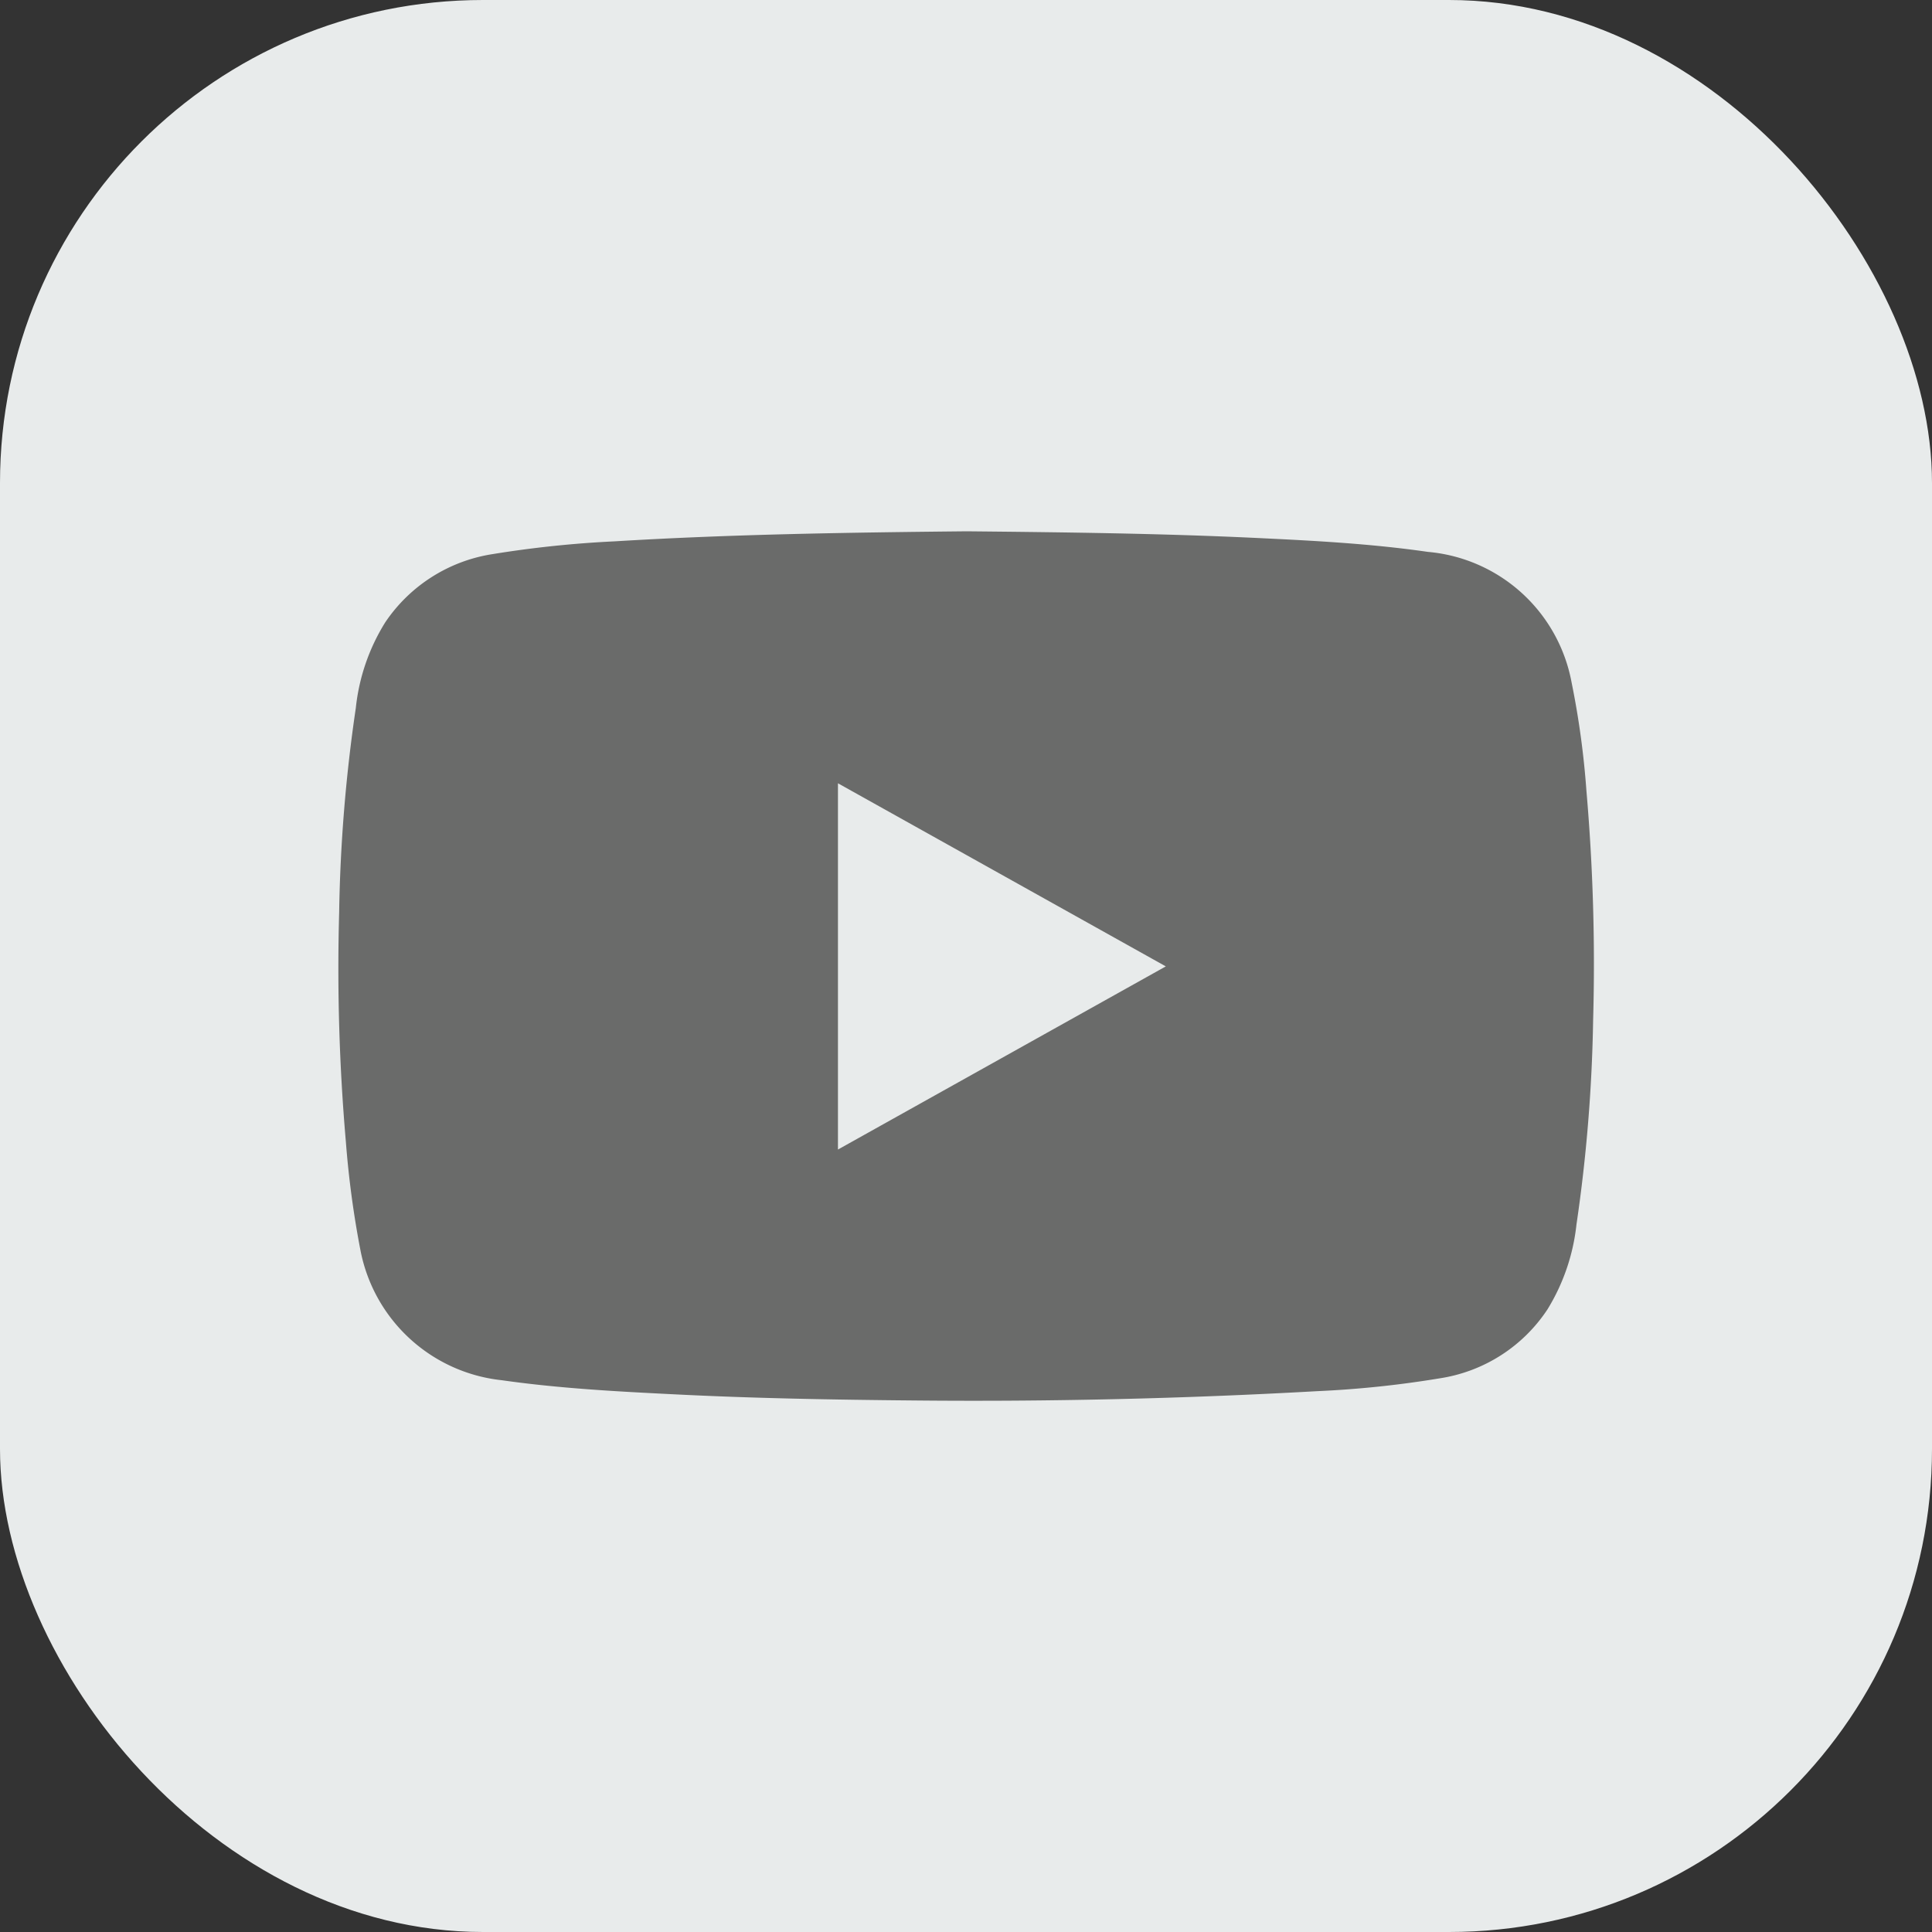
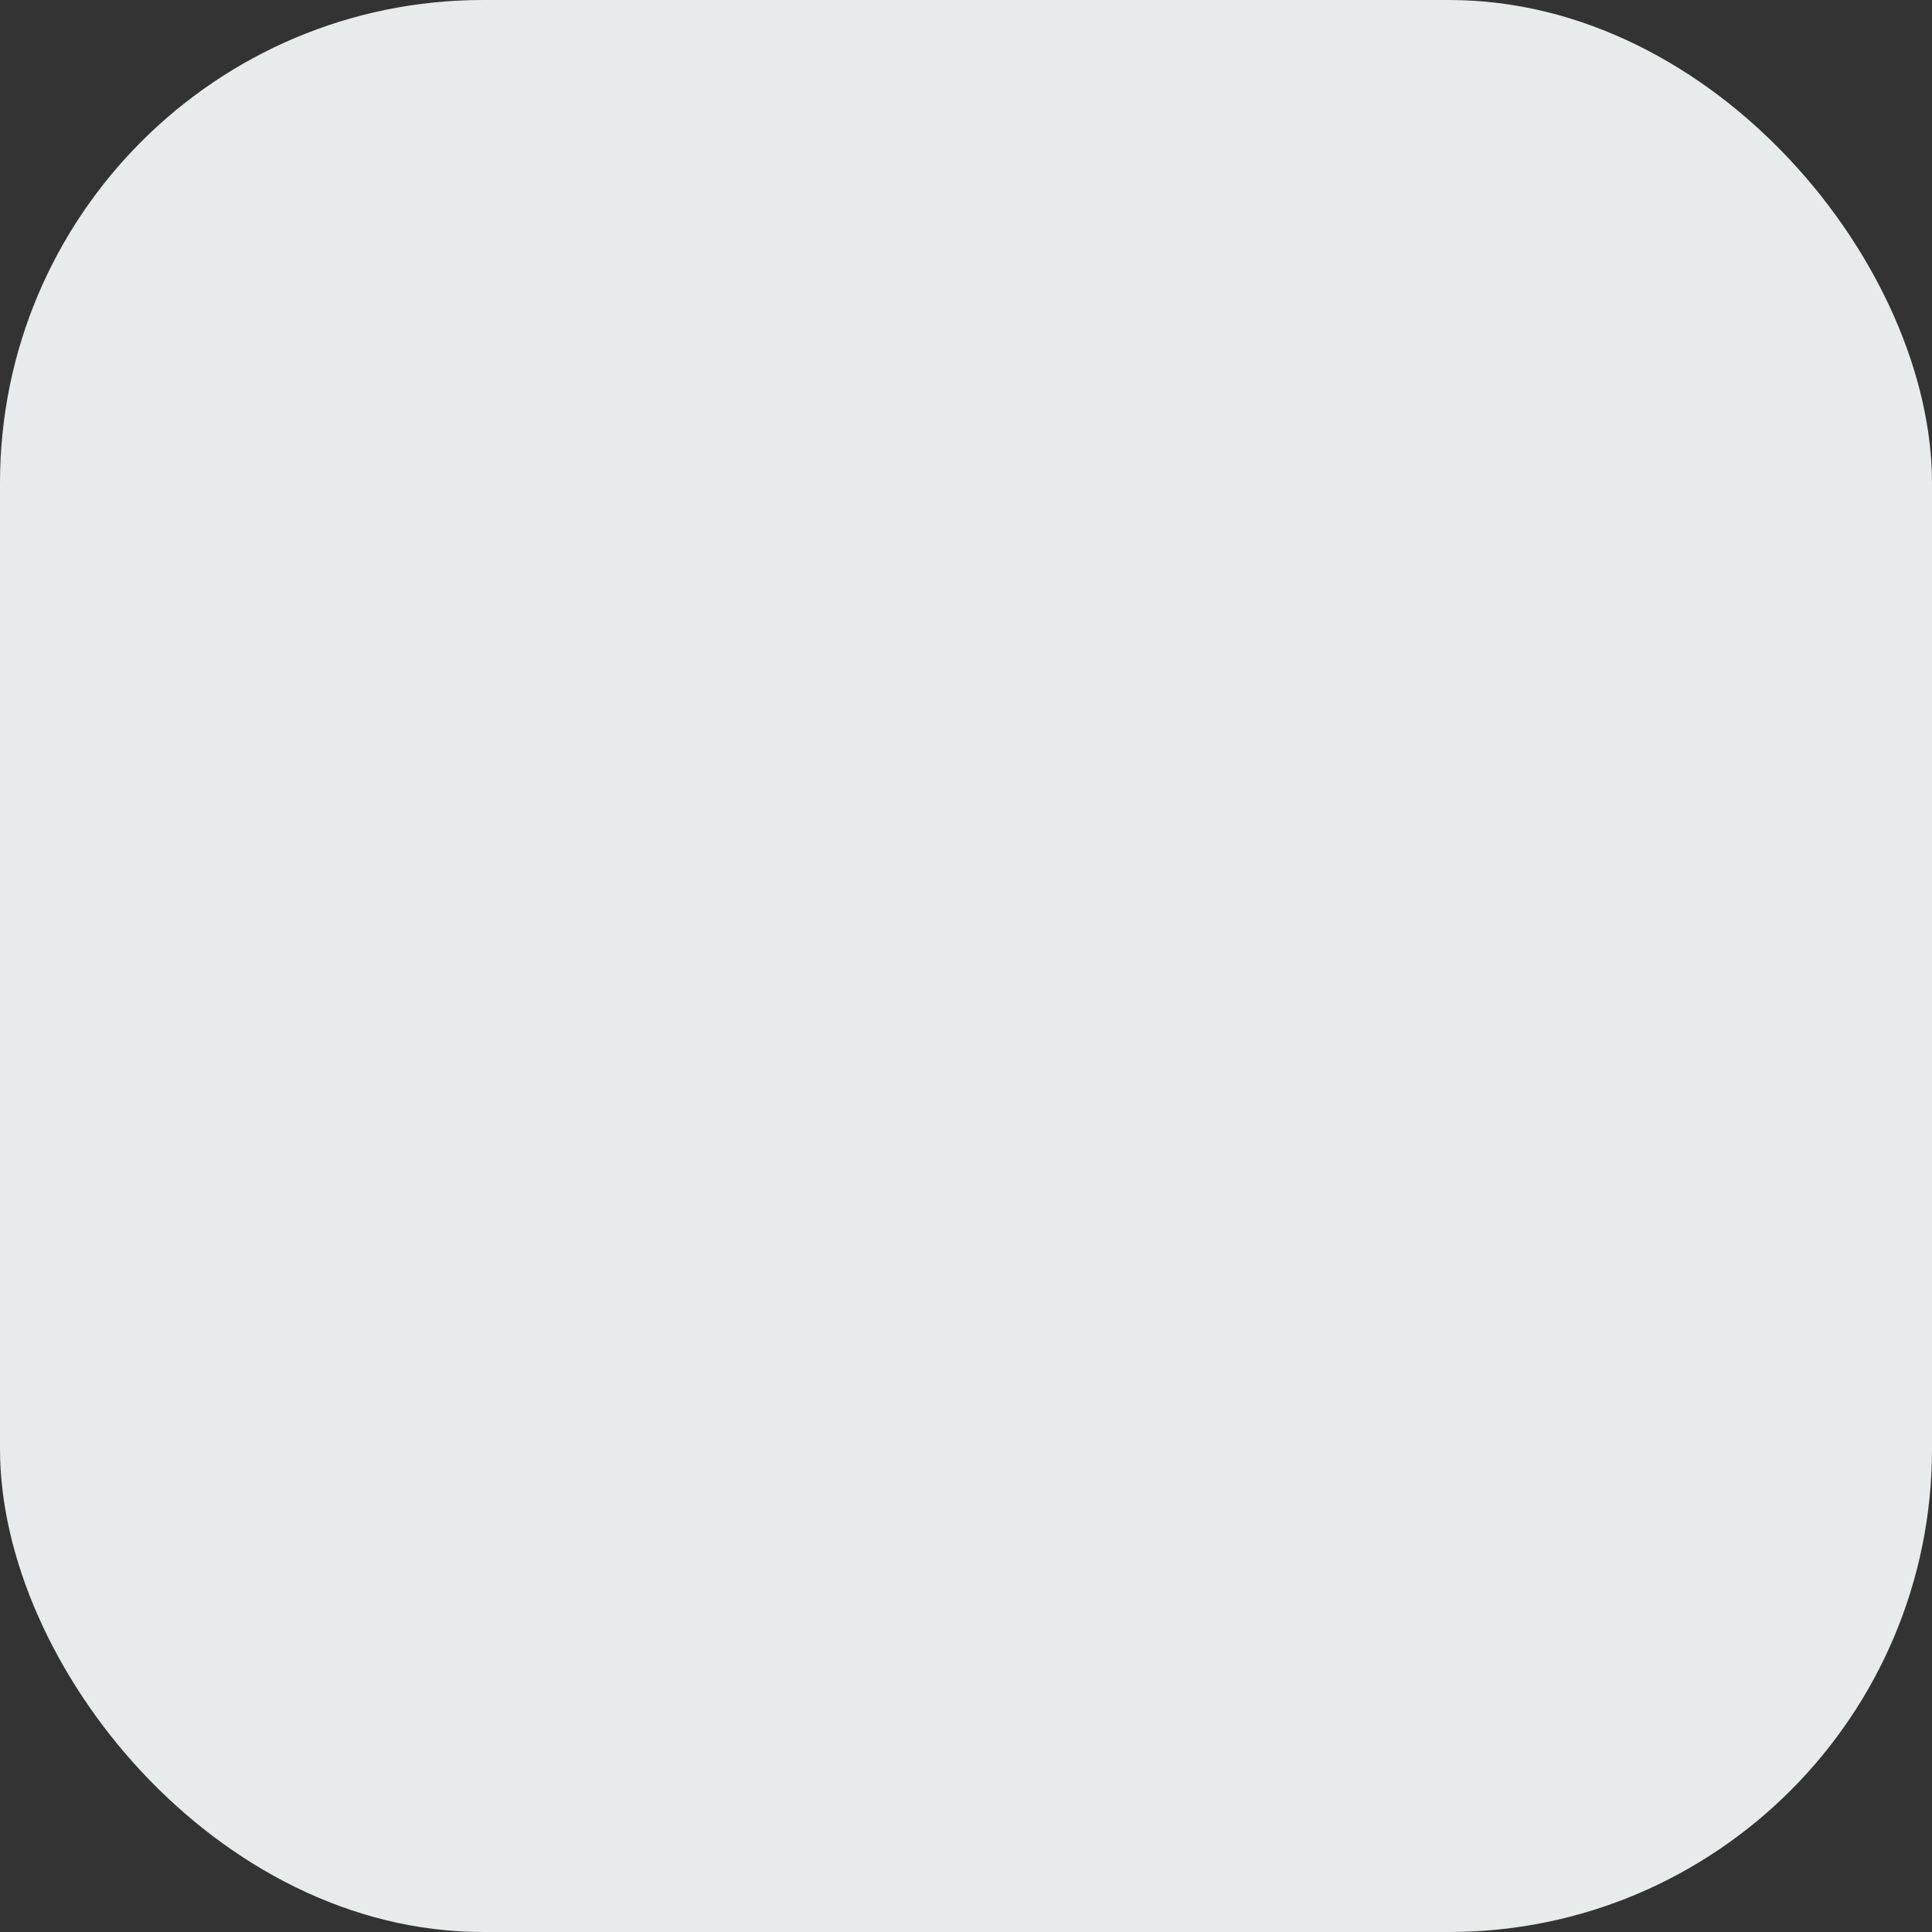
<svg xmlns="http://www.w3.org/2000/svg" id="Component_192_1" data-name="Component 192 – 1" width="40" height="40" viewBox="0 0 40 40">
  <rect x="0" y="0" width="40" height="40" fill="#333333" stroke="none" />
  <rect id="Rectangle_9861" data-name="Rectangle 9861" width="40" height="40" rx="10" fill="#e8ebeb" />
-   <path id="Path_51259" data-name="Path 51259" d="M200.569,1311.105c2.009.02,4.019.043,6.026.139,1.177.056,2.353.118,3.522.287a3.322,3.322,0,0,1,2.977,2.708,17.522,17.522,0,0,1,.306,2.236,41.5,41.5,0,0,1,.139,4.751,32.587,32.587,0,0,1-.345,4.232,4.215,4.215,0,0,1-.6,1.756,3.26,3.26,0,0,1-2.232,1.428,21.269,21.269,0,0,1-2.524.265q-4.185.235-8.377.193c-1.649-.015-3.3-.044-4.944-.127-1.194-.059-2.387-.123-3.574-.292a3.341,3.341,0,0,1-2.927-2.7,19.841,19.841,0,0,1-.3-2.236,41.487,41.487,0,0,1-.139-4.751,32.257,32.257,0,0,1,.345-4.232,4.168,4.168,0,0,1,.609-1.772,3.285,3.285,0,0,1,2.225-1.413,22.235,22.235,0,0,1,2.524-.264C195.7,1311.165,198.136,1311.13,200.569,1311.105Zm-2.665,12.8,6.788-3.792-6.788-3.791Z" transform="translate(-180.555 -1300.105)" fill="#6a6b6a" />
</svg>